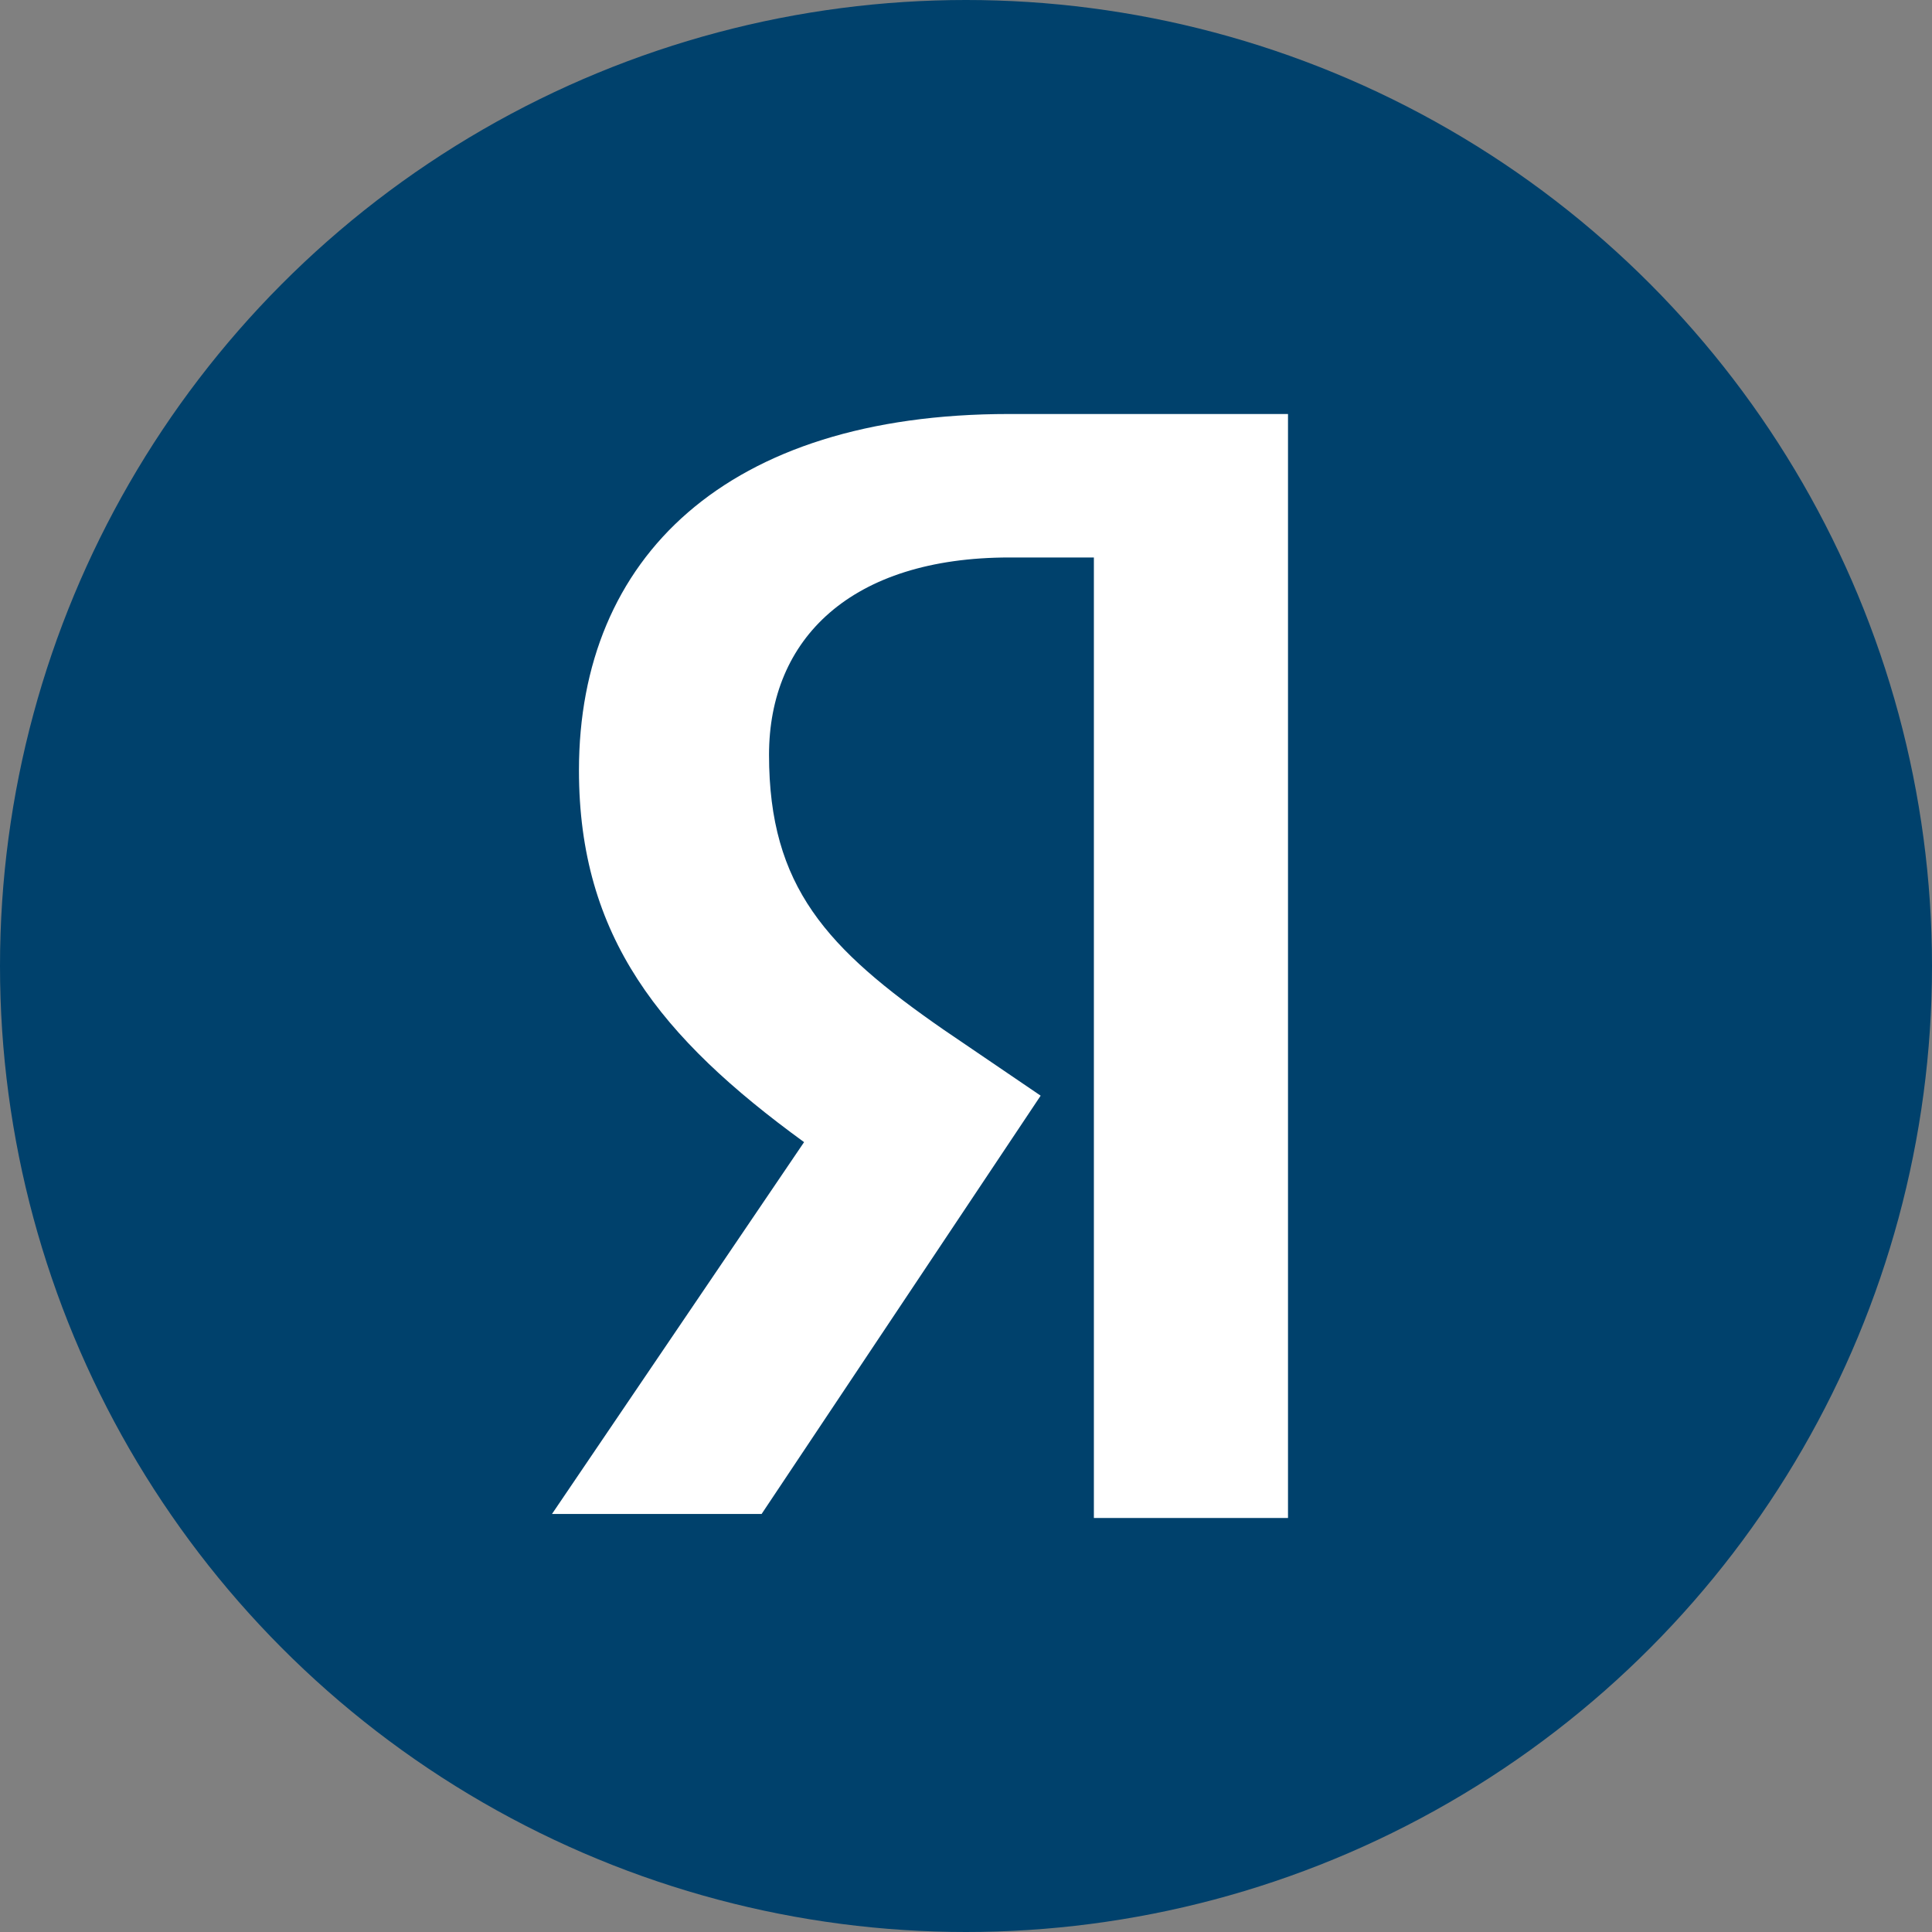
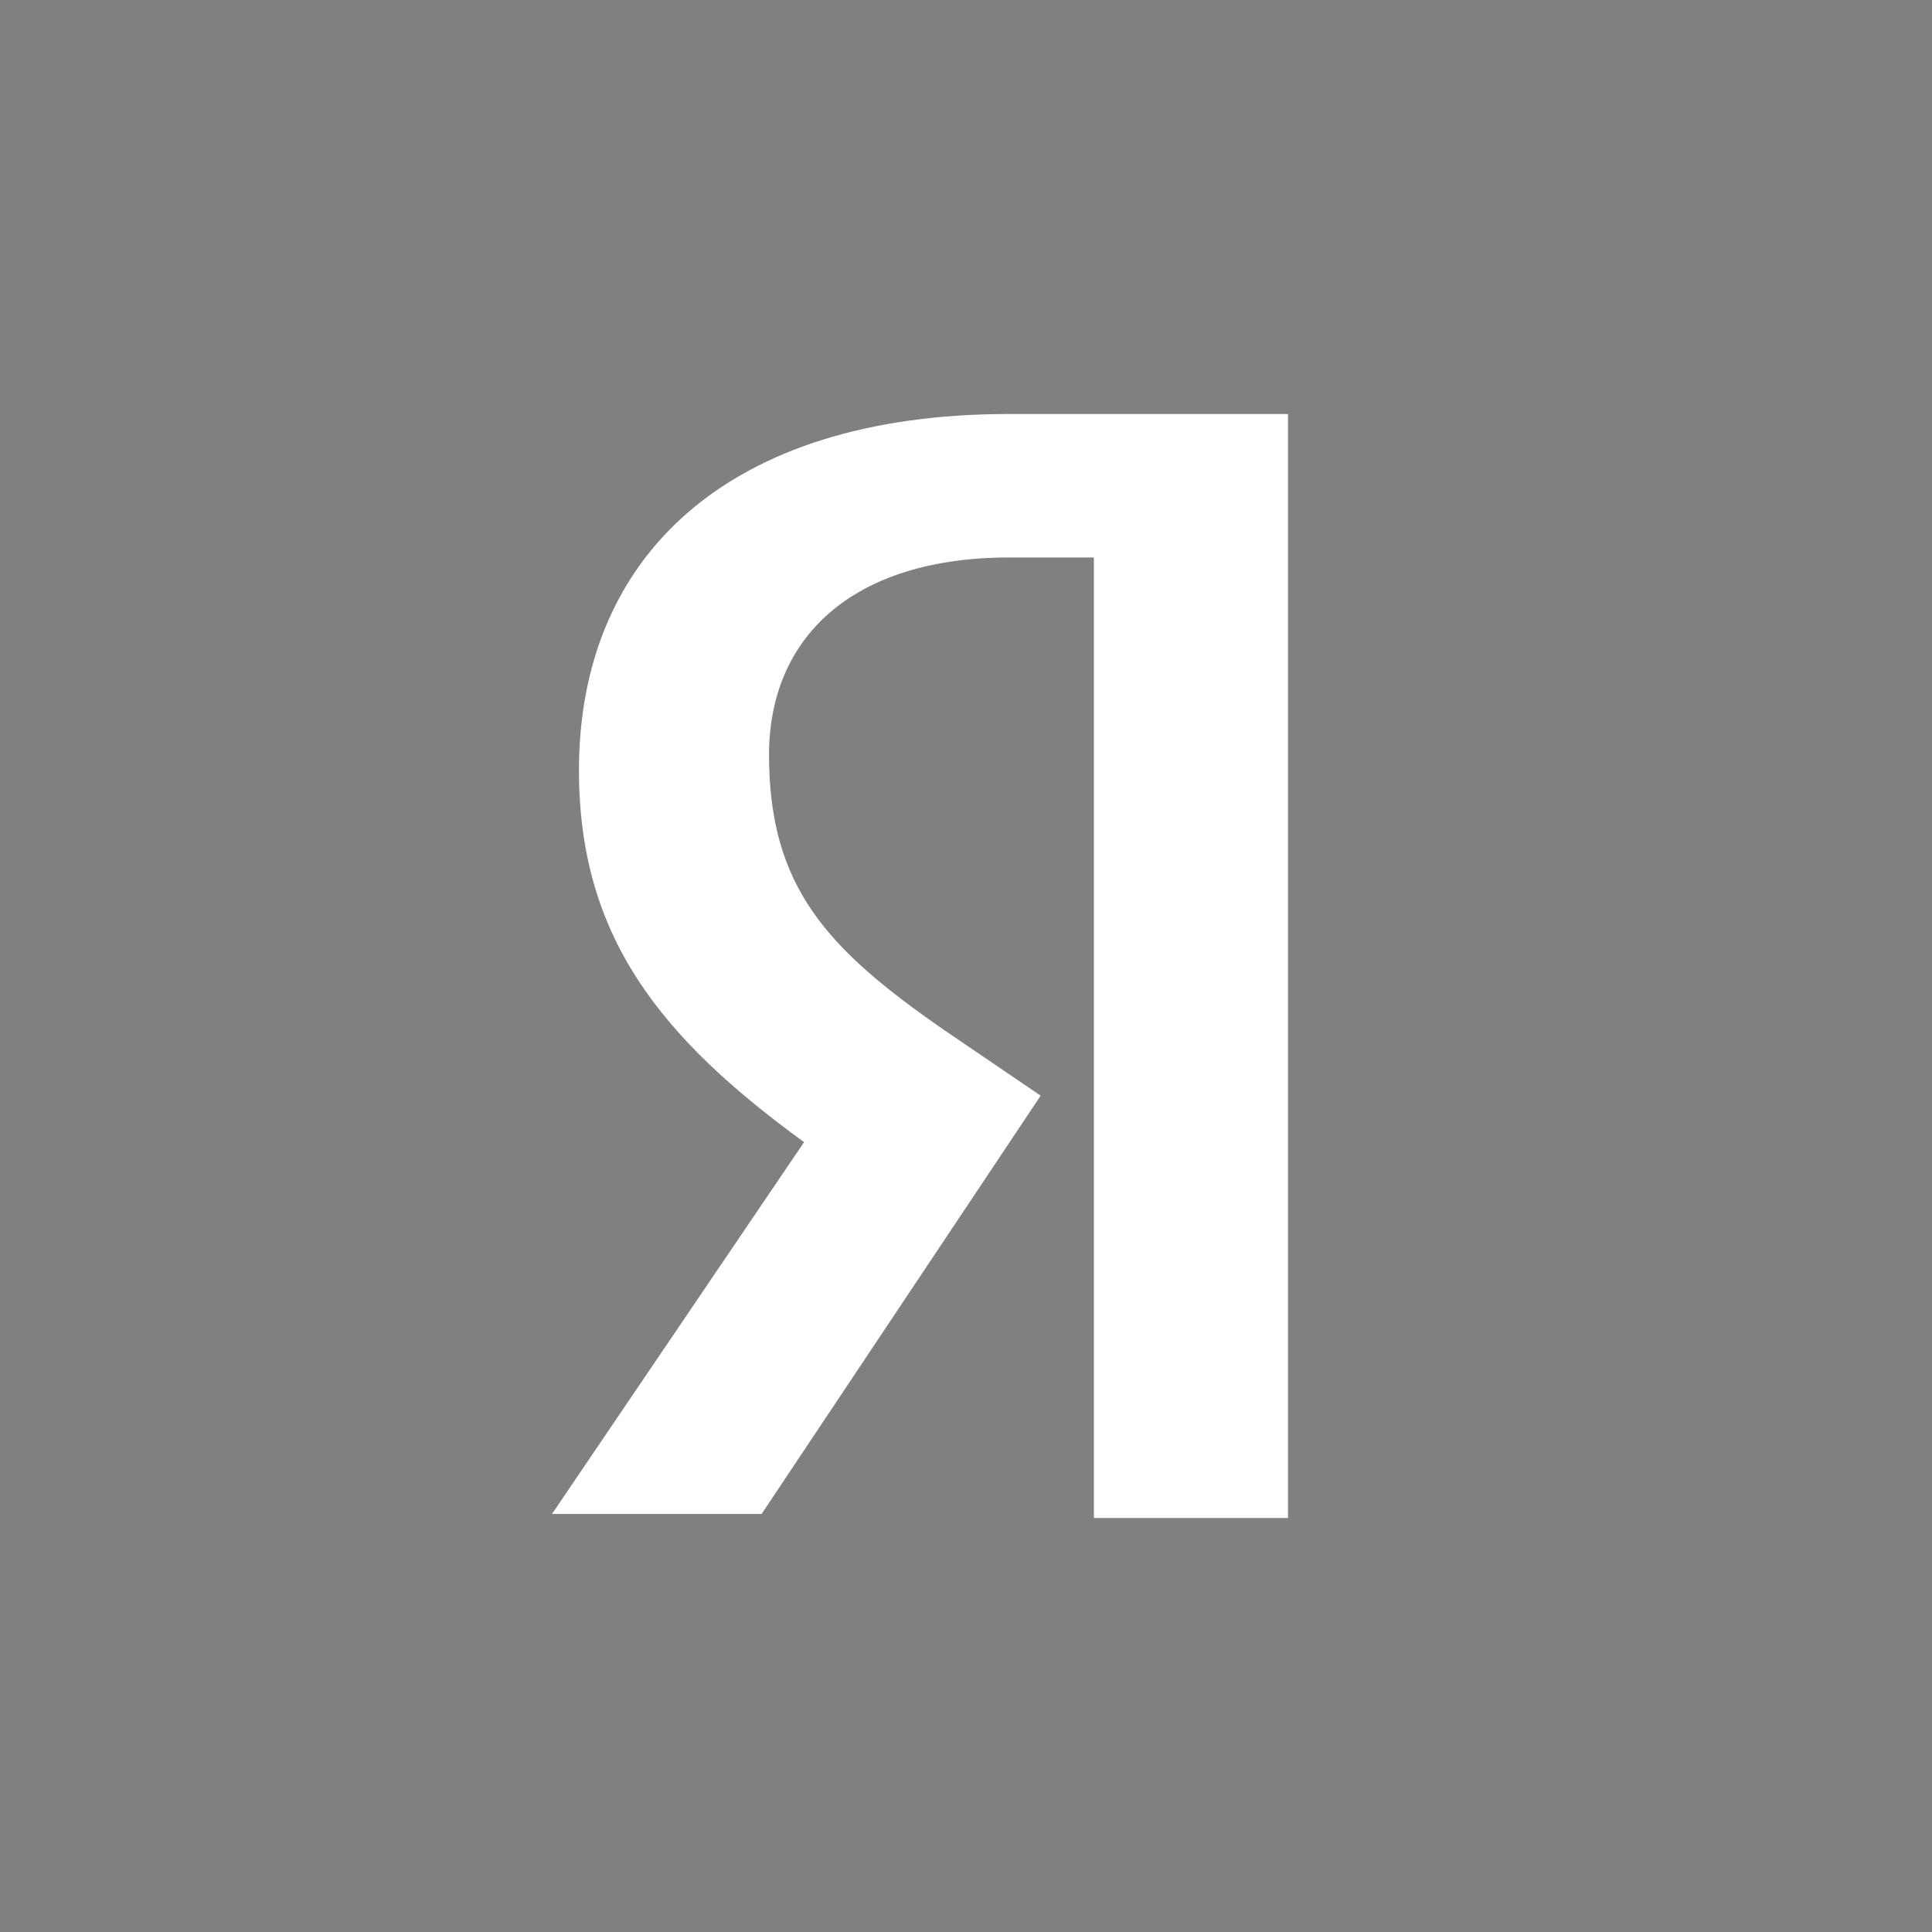
<svg xmlns="http://www.w3.org/2000/svg" width="42" height="42" viewBox="0 0 42 42" fill="none">
  <rect x="0" y="0" width="42" height="42" fill="#808080" stroke="none" />
-   <circle cx="21" cy="21" r="21" fill="#00416C" />
  <path fill-rule="evenodd" clip-rule="evenodd" d="M23.809 12.119H21.949C18.491 12.119 16.718 13.891 16.718 16.409C16.718 19.279 17.978 20.627 20.513 22.384L22.623 23.819L16.557 32.912H12L17.48 24.829C14.359 22.559 12.586 20.363 12.586 16.746C12.586 12.119 15.795 9 21.934 9H28V33H23.78V12.119H23.809Z" fill="white" />
</svg>